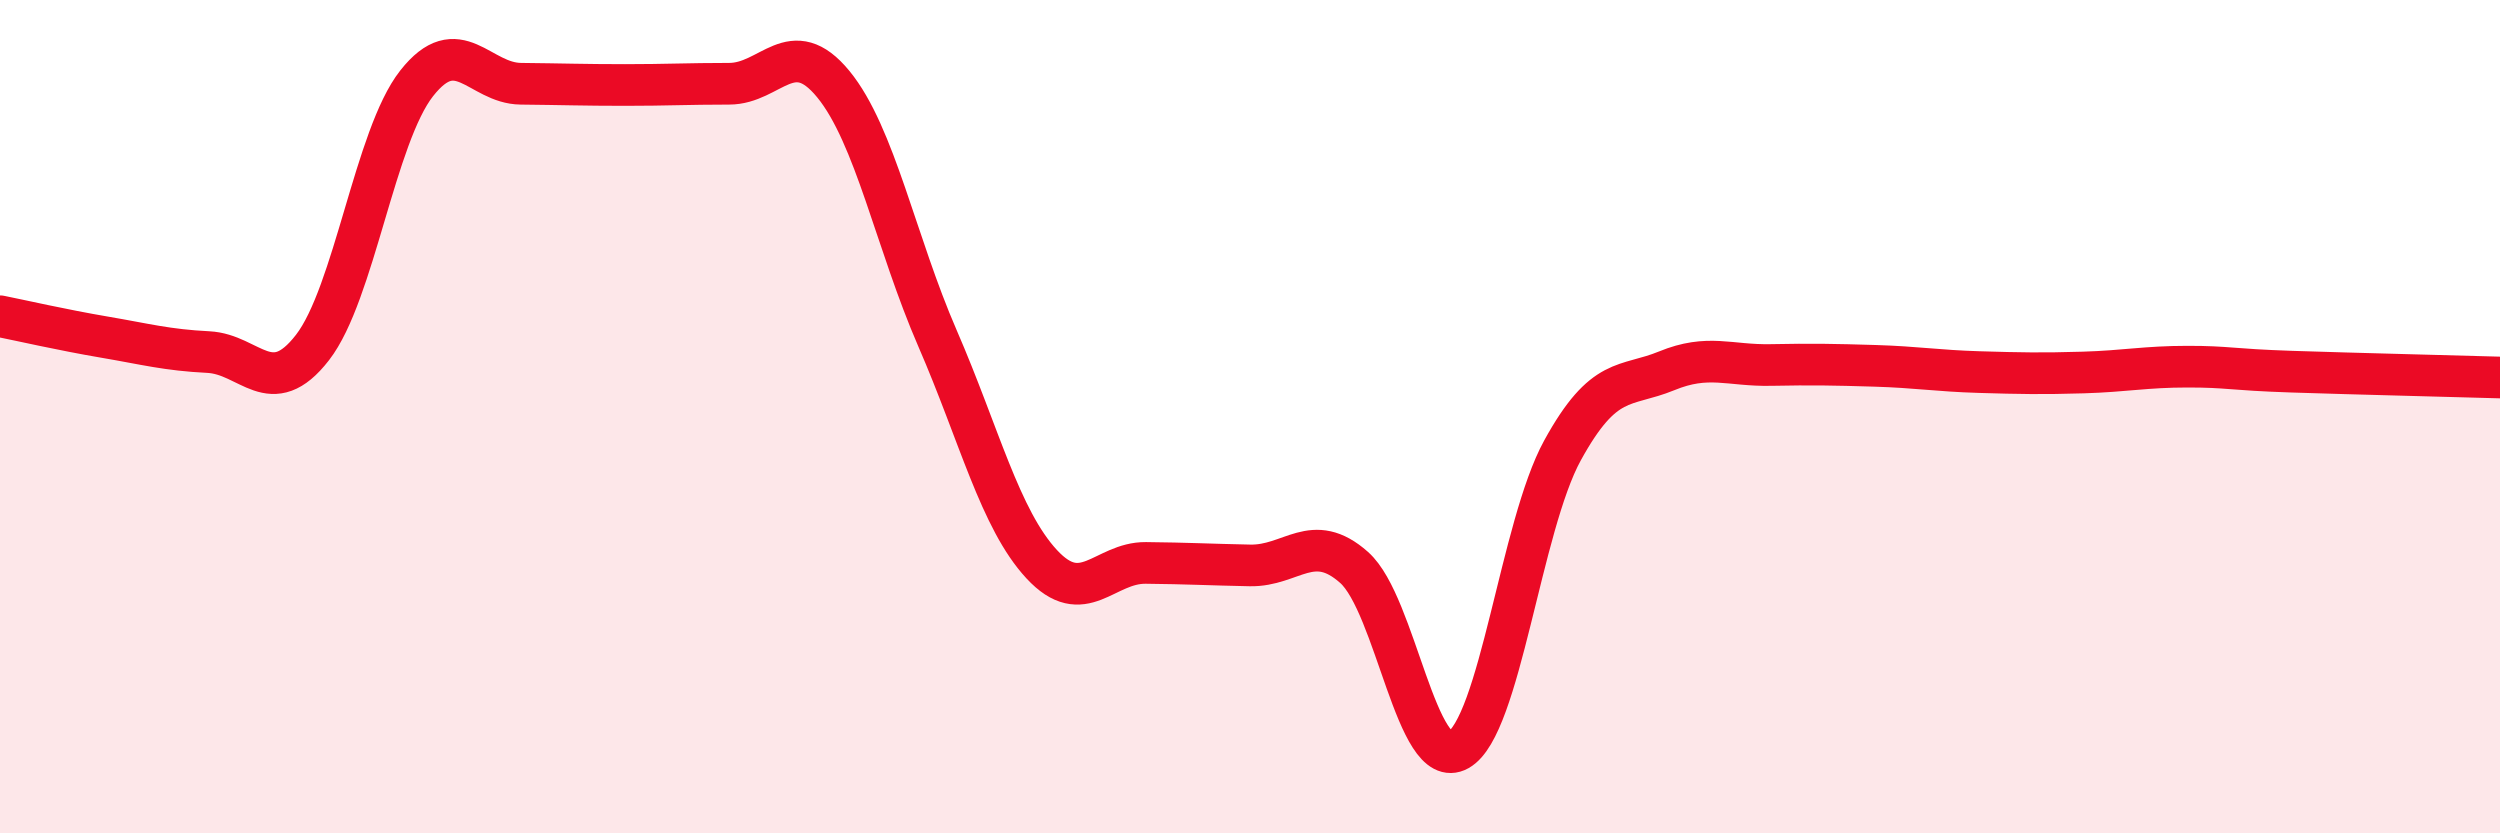
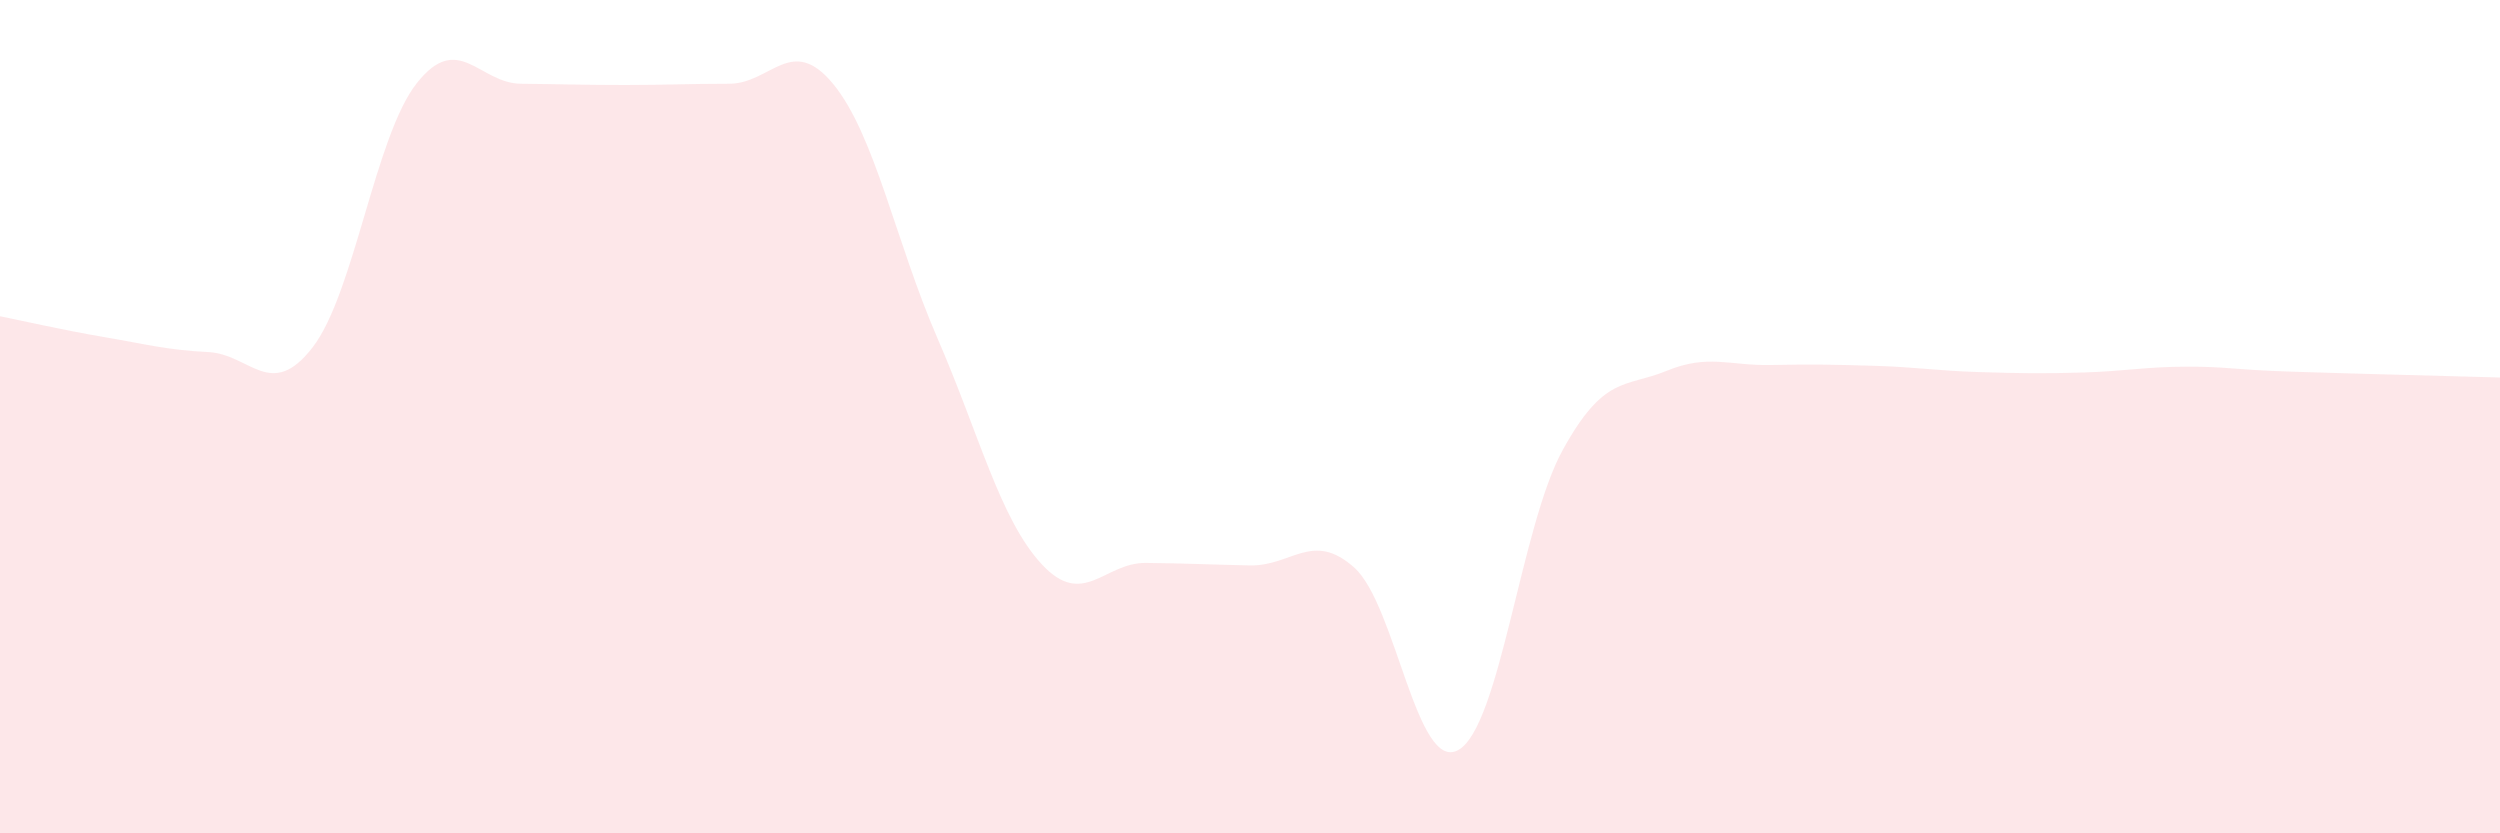
<svg xmlns="http://www.w3.org/2000/svg" width="60" height="20" viewBox="0 0 60 20">
  <path d="M 0,7.59 C 0.5,7.69 1.5,7.92 2.5,8.09 C 3.5,8.26 4,8.4 5,8.45 C 6,8.5 6.5,9.63 7.5,8.34 C 8.5,7.05 9,3.27 10,2 C 11,0.73 11.5,2 12.5,2.01 C 13.5,2.02 14,2.04 15,2.04 C 16,2.04 16.5,2.01 17.5,2.01 C 18.5,2.01 19,0.8 20,2.02 C 21,3.24 21.5,5.82 22.5,8.12 C 23.5,10.42 24,12.46 25,13.54 C 26,14.62 26.5,13.5 27.5,13.51 C 28.5,13.52 29,13.55 30,13.57 C 31,13.59 31.5,12.73 32.5,13.62 C 33.5,14.51 34,18.56 35,18 C 36,17.44 36.5,12.63 37.5,10.81 C 38.5,8.99 39,9.31 40,8.9 C 41,8.49 41.5,8.78 42.5,8.76 C 43.5,8.74 44,8.75 45,8.78 C 46,8.81 46.5,8.9 47.5,8.93 C 48.5,8.96 49,8.97 50,8.94 C 51,8.91 51.5,8.8 52.5,8.8 C 53.5,8.8 53.5,8.87 55,8.92 C 56.5,8.97 59,9.03 60,9.06L60 20L0 20Z" fill="#EB0A25" opacity="0.1" stroke-linecap="round" stroke-linejoin="round" />
-   <path d="M 0,7.59 C 0.5,7.69 1.5,7.92 2.5,8.09 C 3.5,8.26 4,8.4 5,8.45 C 6,8.5 6.5,9.63 7.5,8.34 C 8.5,7.05 9,3.27 10,2 C 11,0.73 11.5,2 12.5,2.01 C 13.5,2.02 14,2.04 15,2.04 C 16,2.04 16.5,2.01 17.5,2.01 C 18.5,2.01 19,0.8 20,2.02 C 21,3.24 21.5,5.82 22.5,8.12 C 23.5,10.42 24,12.46 25,13.54 C 26,14.62 26.5,13.5 27.5,13.51 C 28.5,13.52 29,13.55 30,13.57 C 31,13.59 31.5,12.73 32.5,13.62 C 33.5,14.51 34,18.56 35,18 C 36,17.44 36.5,12.63 37.5,10.81 C 38.5,8.99 39,9.31 40,8.9 C 41,8.49 41.5,8.78 42.5,8.76 C 43.5,8.74 44,8.75 45,8.78 C 46,8.81 46.5,8.9 47.5,8.93 C 48.5,8.96 49,8.97 50,8.94 C 51,8.91 51.5,8.8 52.5,8.8 C 53.5,8.8 53.5,8.87 55,8.92 C 56.5,8.97 59,9.03 60,9.06" stroke="#EB0A25" stroke-width="1" fill="none" stroke-linecap="round" stroke-linejoin="round" />
</svg>